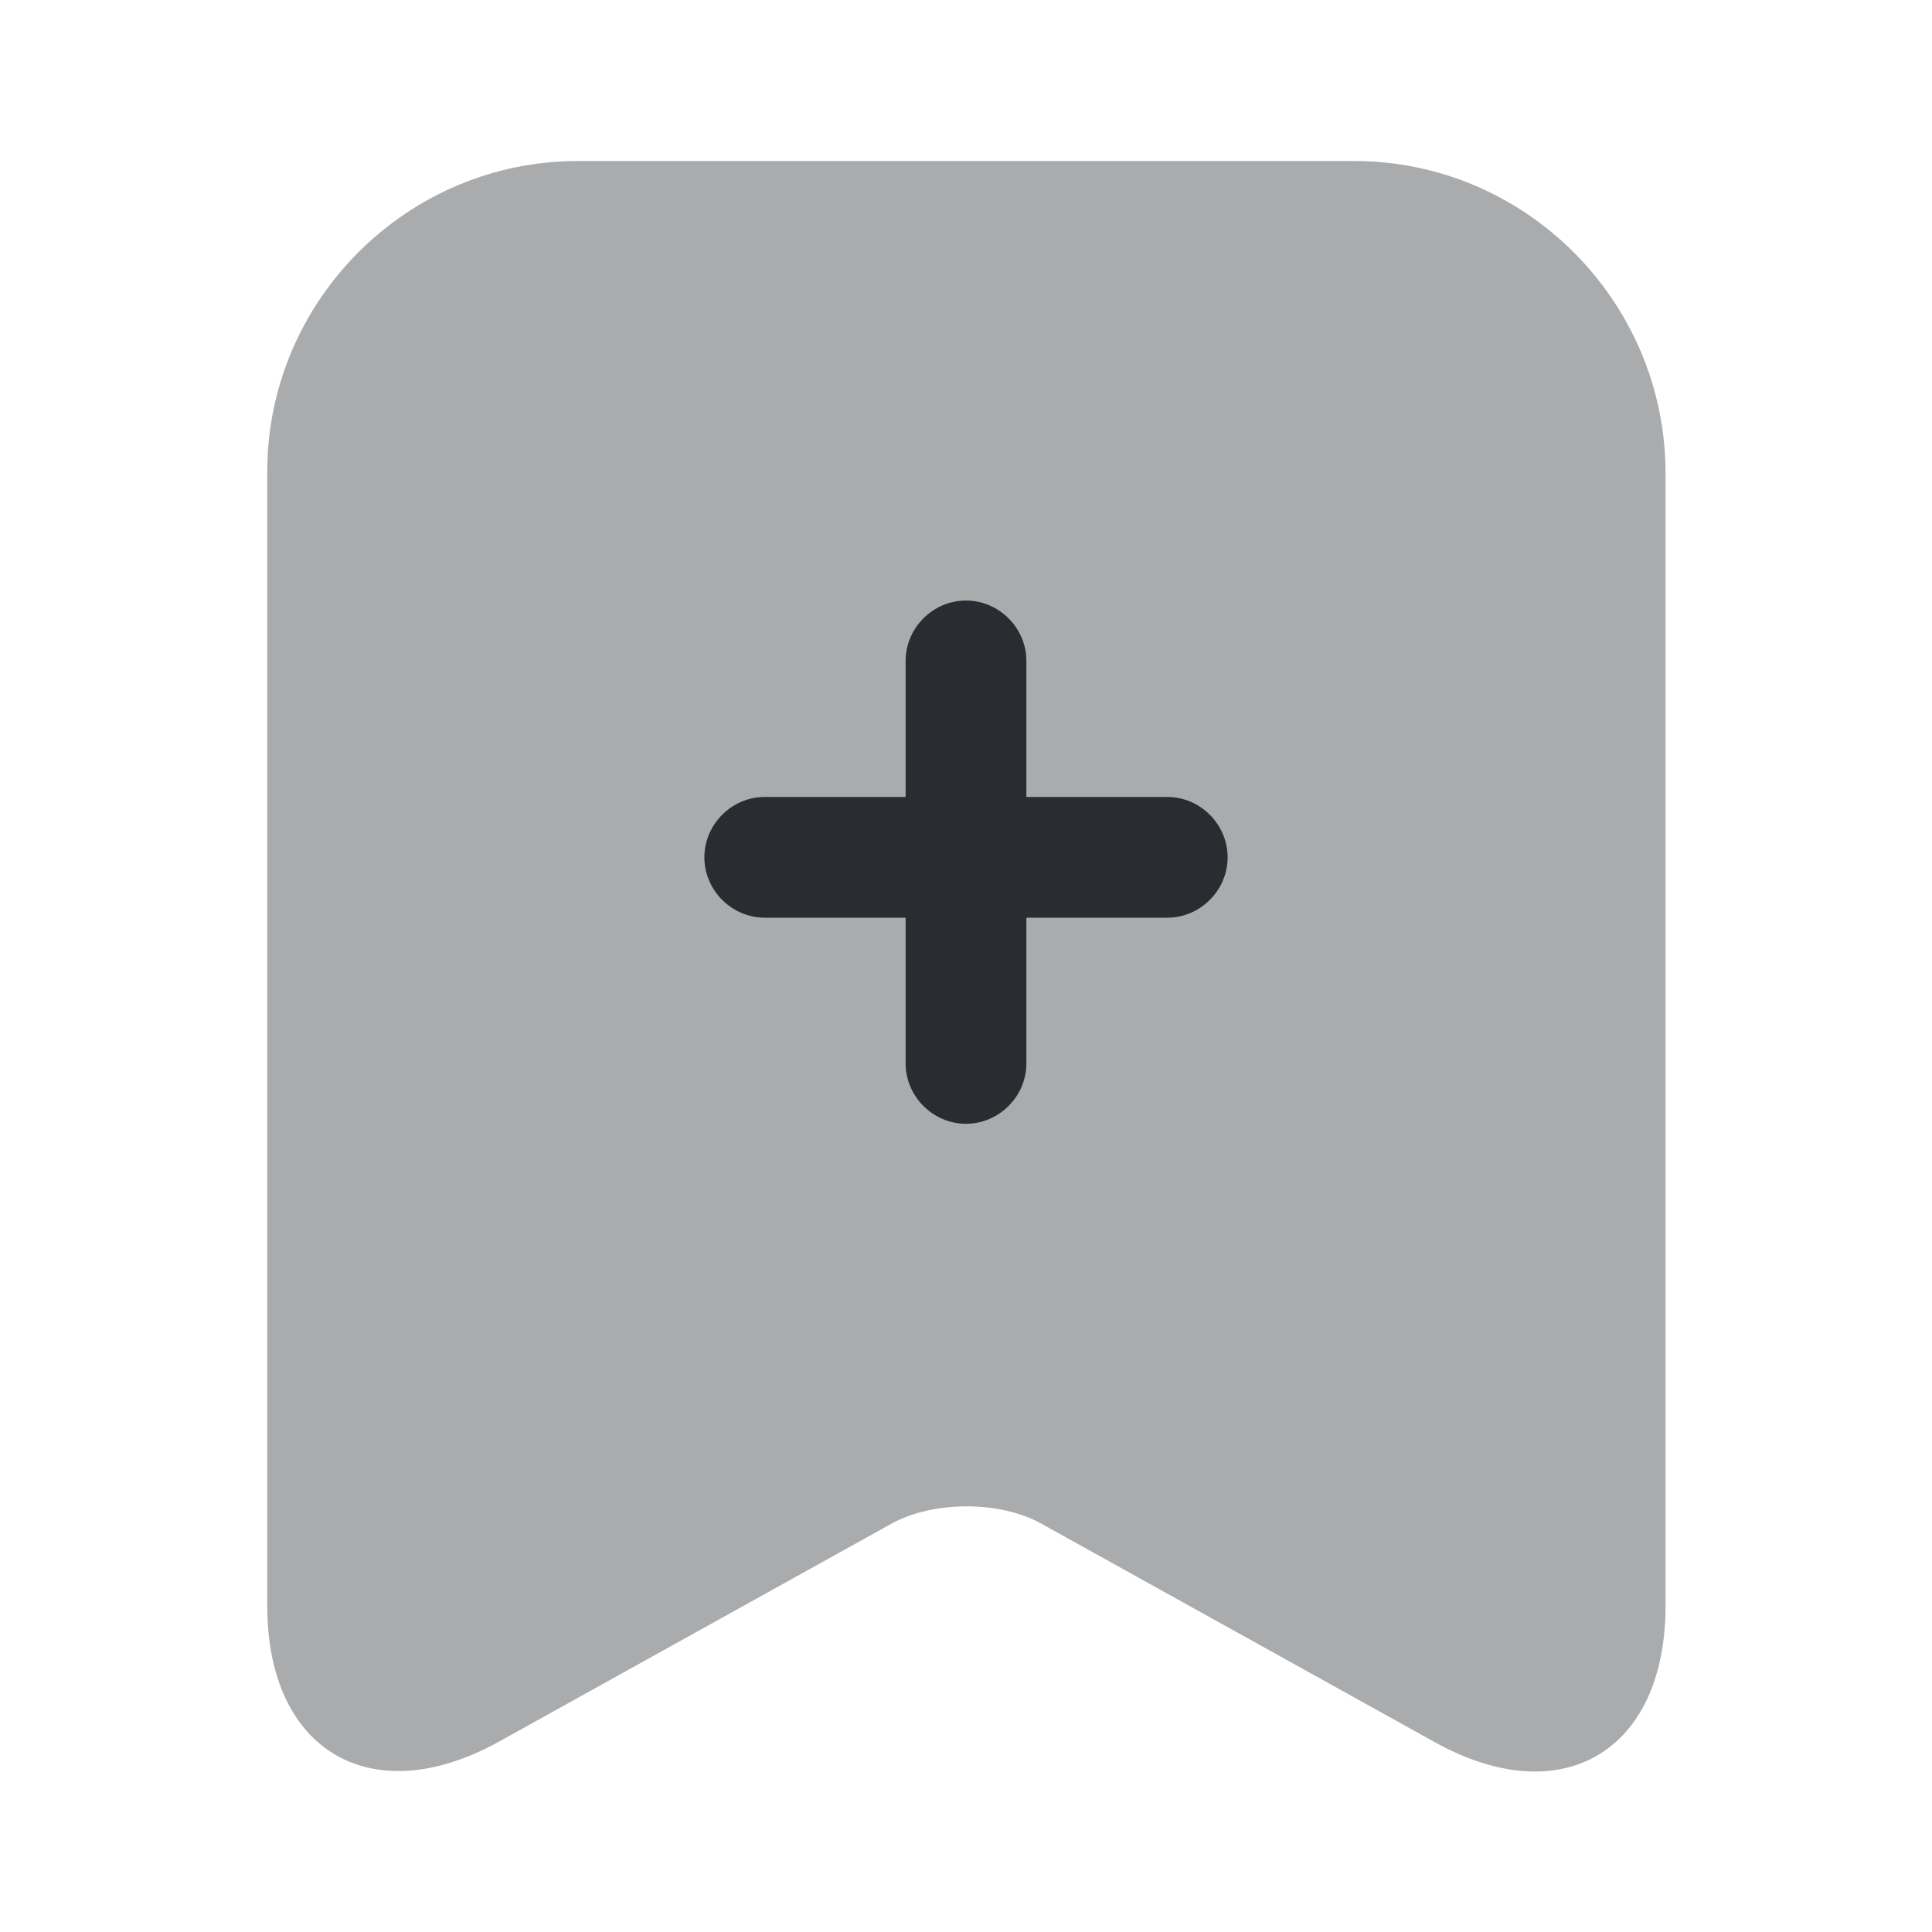
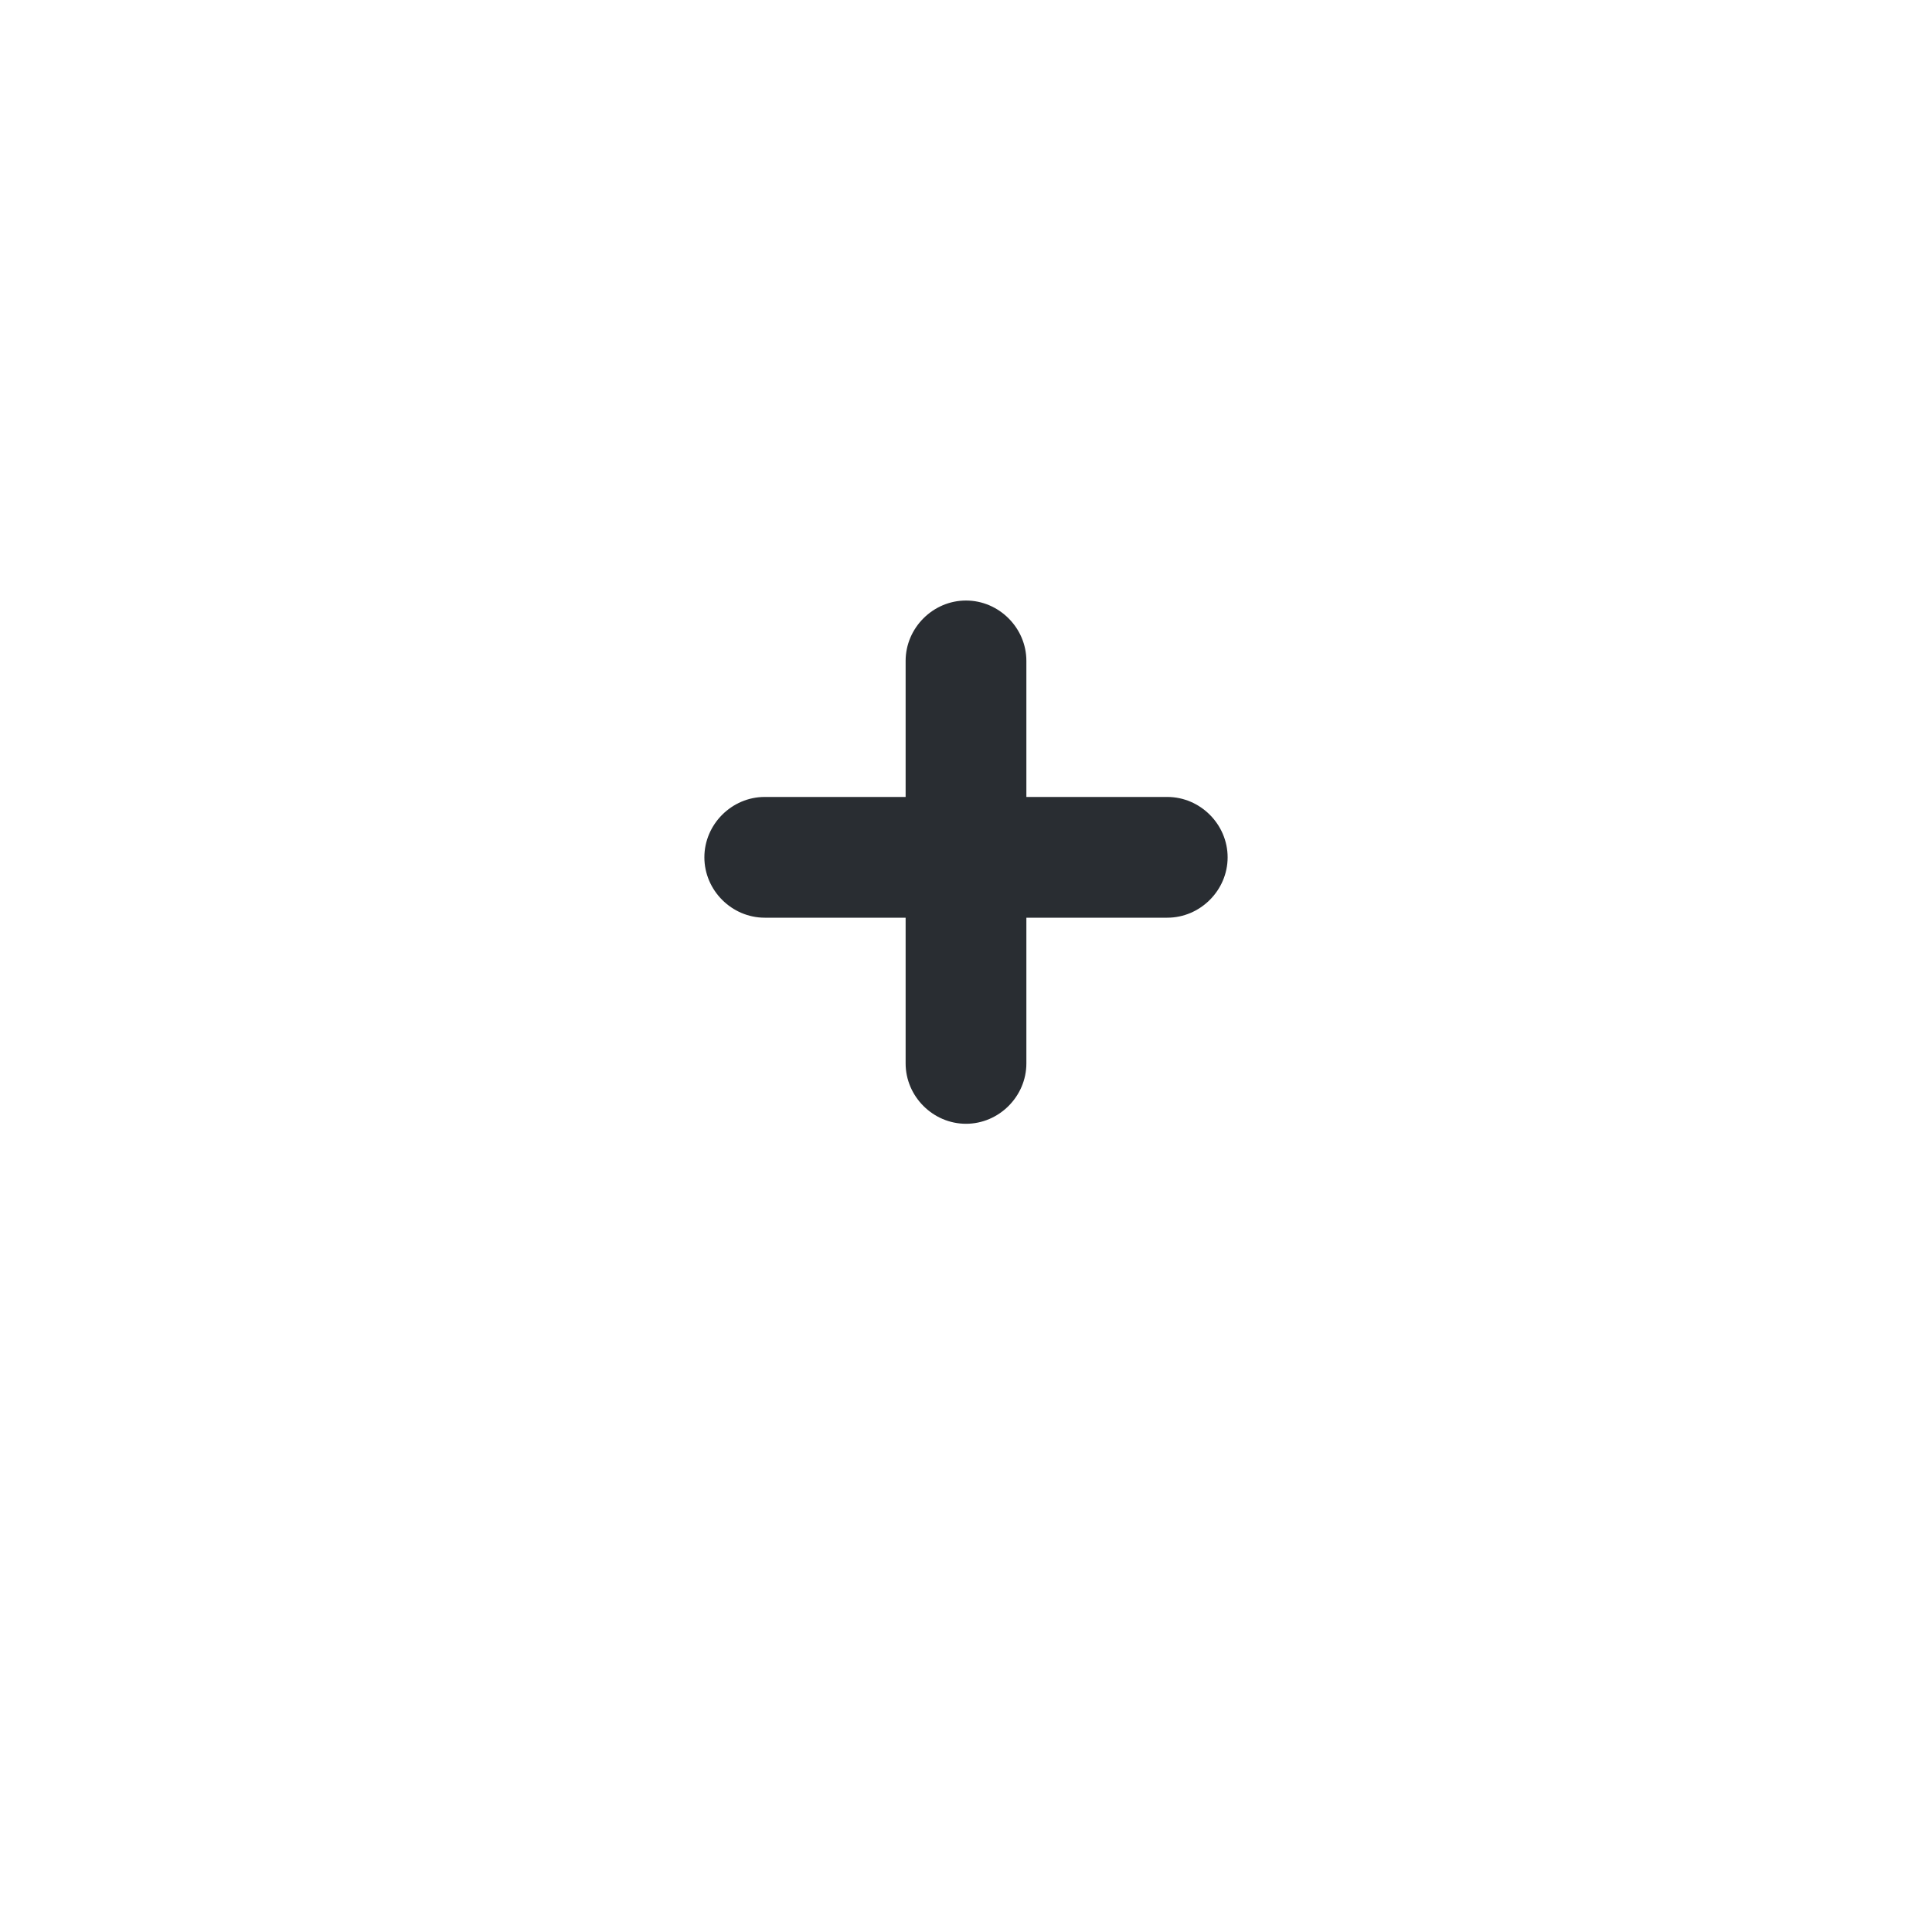
<svg xmlns="http://www.w3.org/2000/svg" width="800px" height="800px" viewBox="0 0 24 24" fill="none">
-   <path opacity="0.4" d="M16.82 2H7.18C5.05 2 3.32 3.74 3.32 5.86V19.95C3.32 21.75 4.61 22.51 6.19 21.64L11.07 18.93C11.59 18.64 12.43 18.64 12.94 18.93L17.82 21.64C19.4 22.52 20.69 21.76 20.69 19.95V5.86C20.68 3.74 18.95 2 16.82 2Z" fill="#292D32" />
  <path d="M14.5 9.9H12.75V8.21C12.75 7.8 12.41 7.46 12 7.46C11.59 7.46 11.25 7.8 11.25 8.21V9.9H9.5C9.09 9.9 8.75 10.24 8.75 10.65C8.75 11.06 9.09 11.4 9.5 11.4H11.25V13.21C11.25 13.62 11.59 13.96 12 13.96C12.41 13.96 12.75 13.62 12.75 13.21V11.4H14.5C14.91 11.4 15.25 11.06 15.25 10.65C15.25 10.24 14.91 9.9 14.5 9.9Z" fill="#292D32" />
</svg>